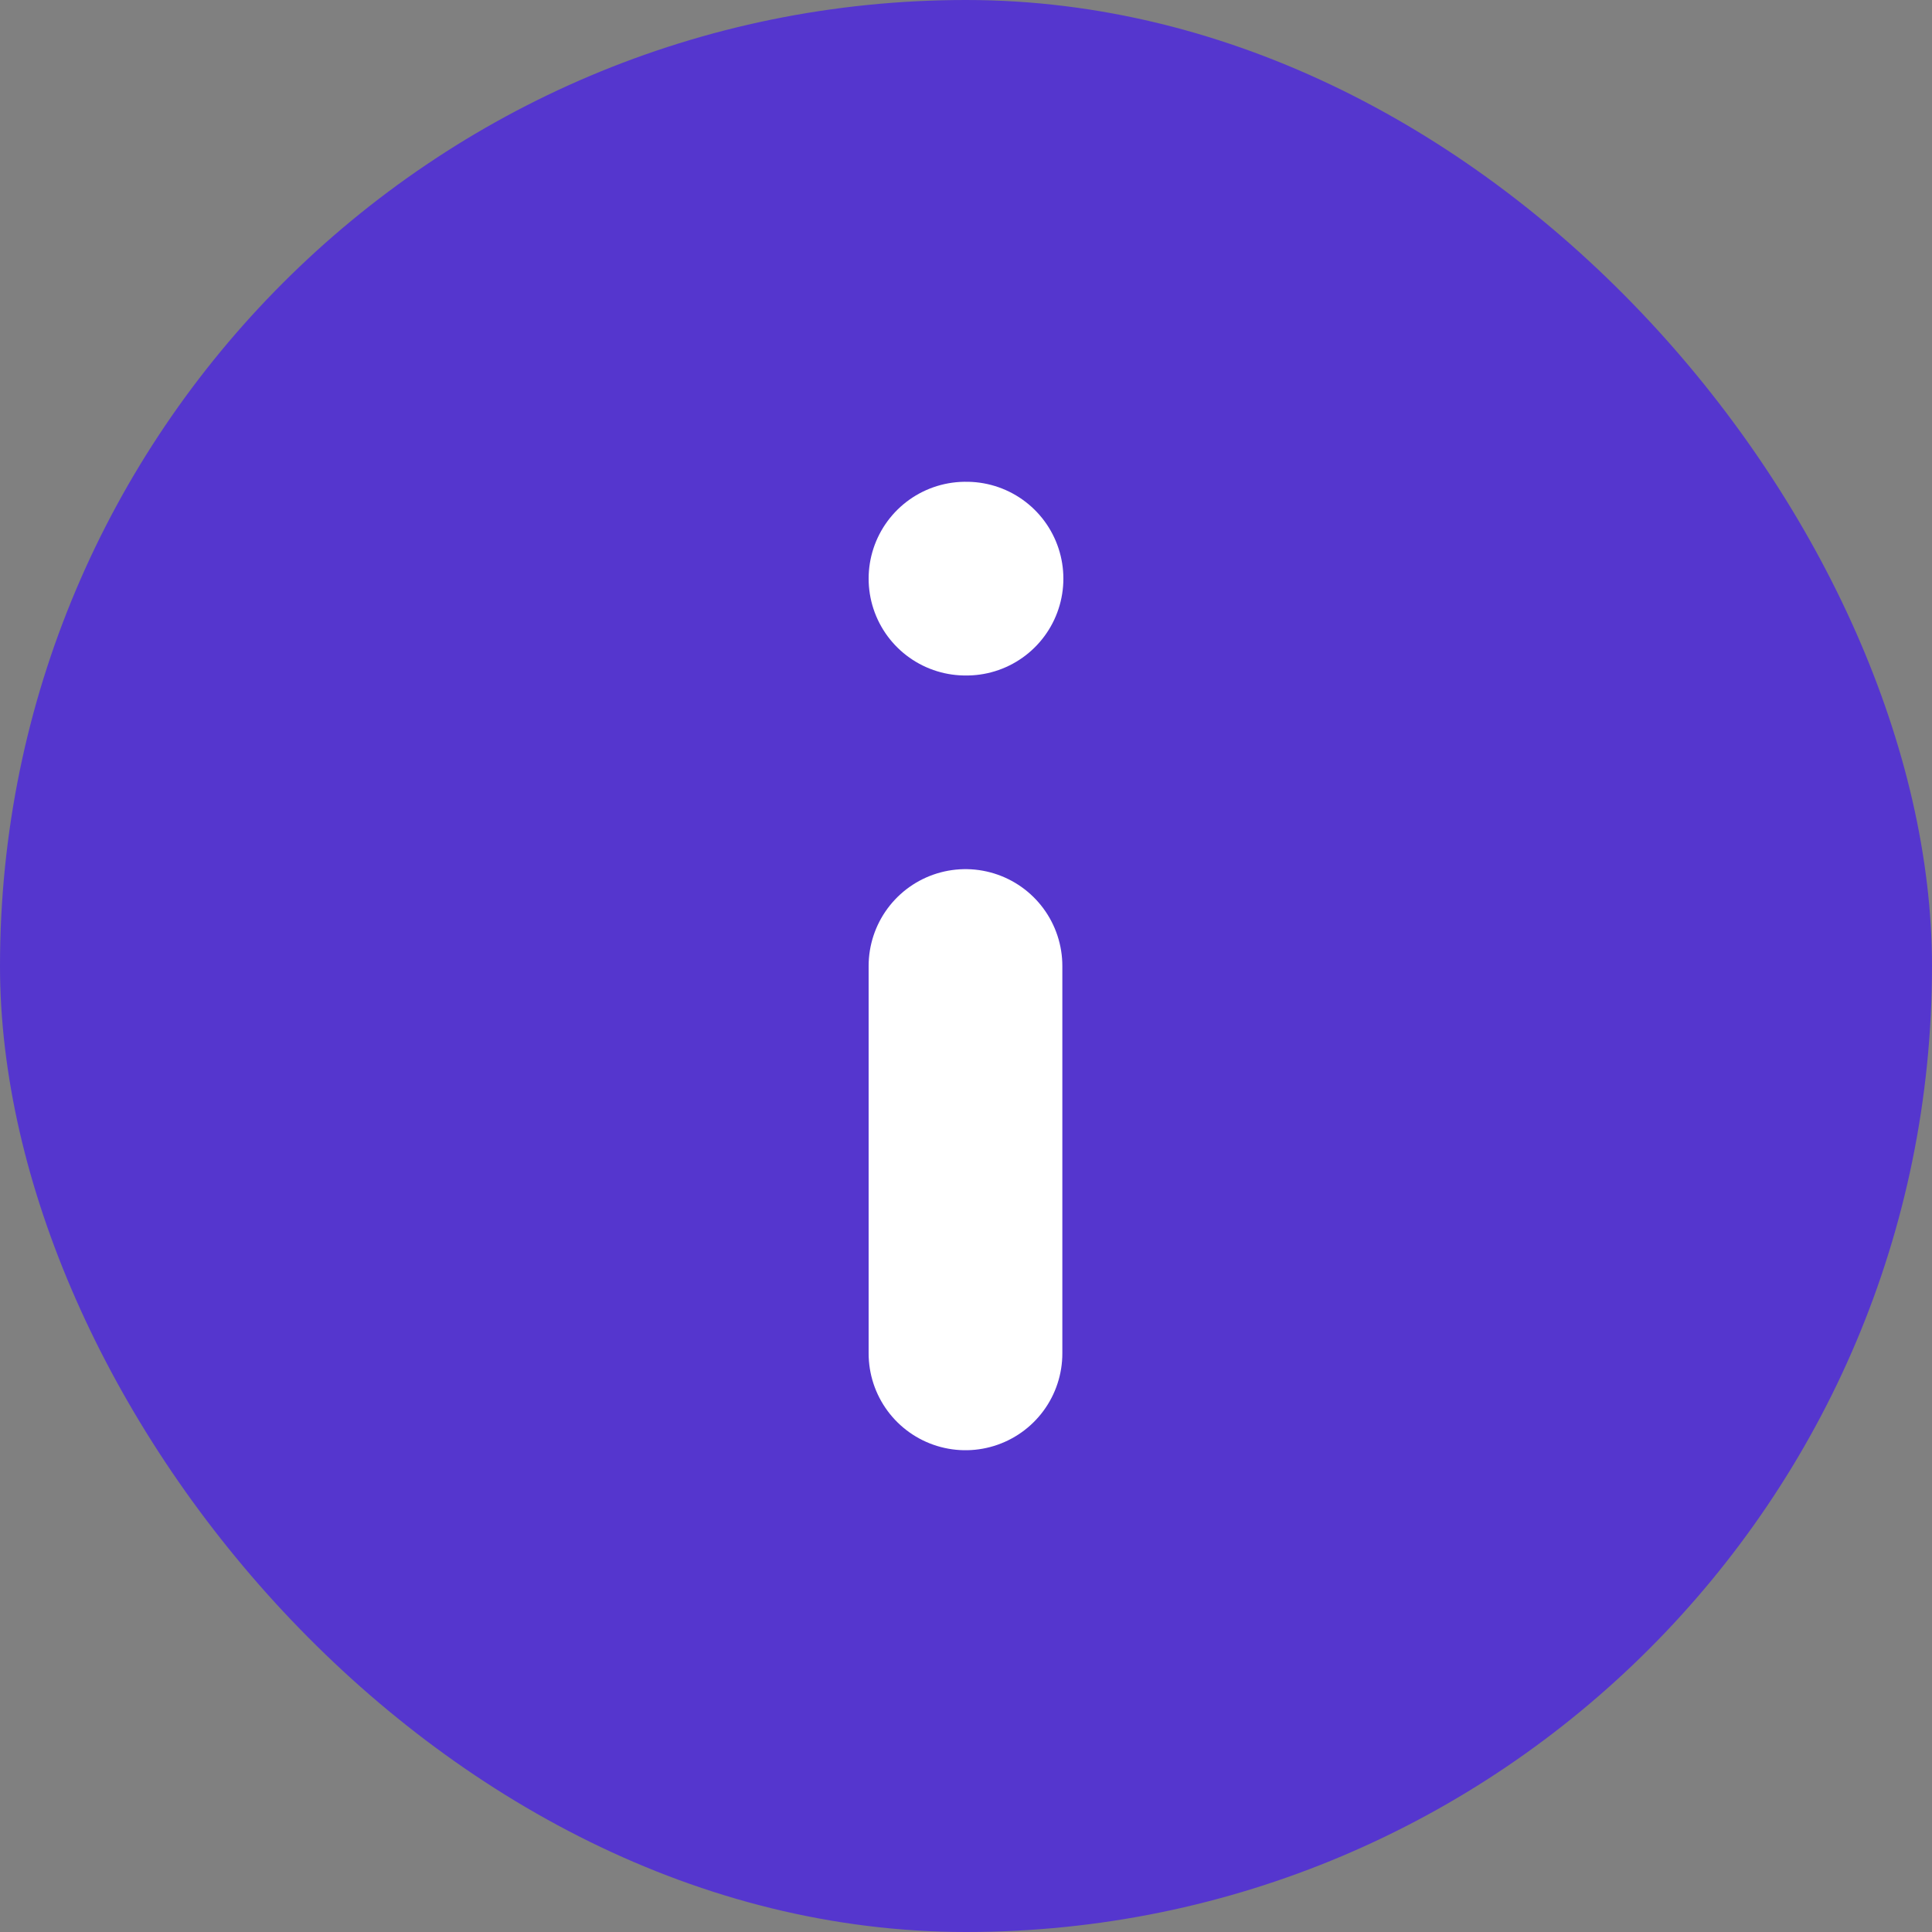
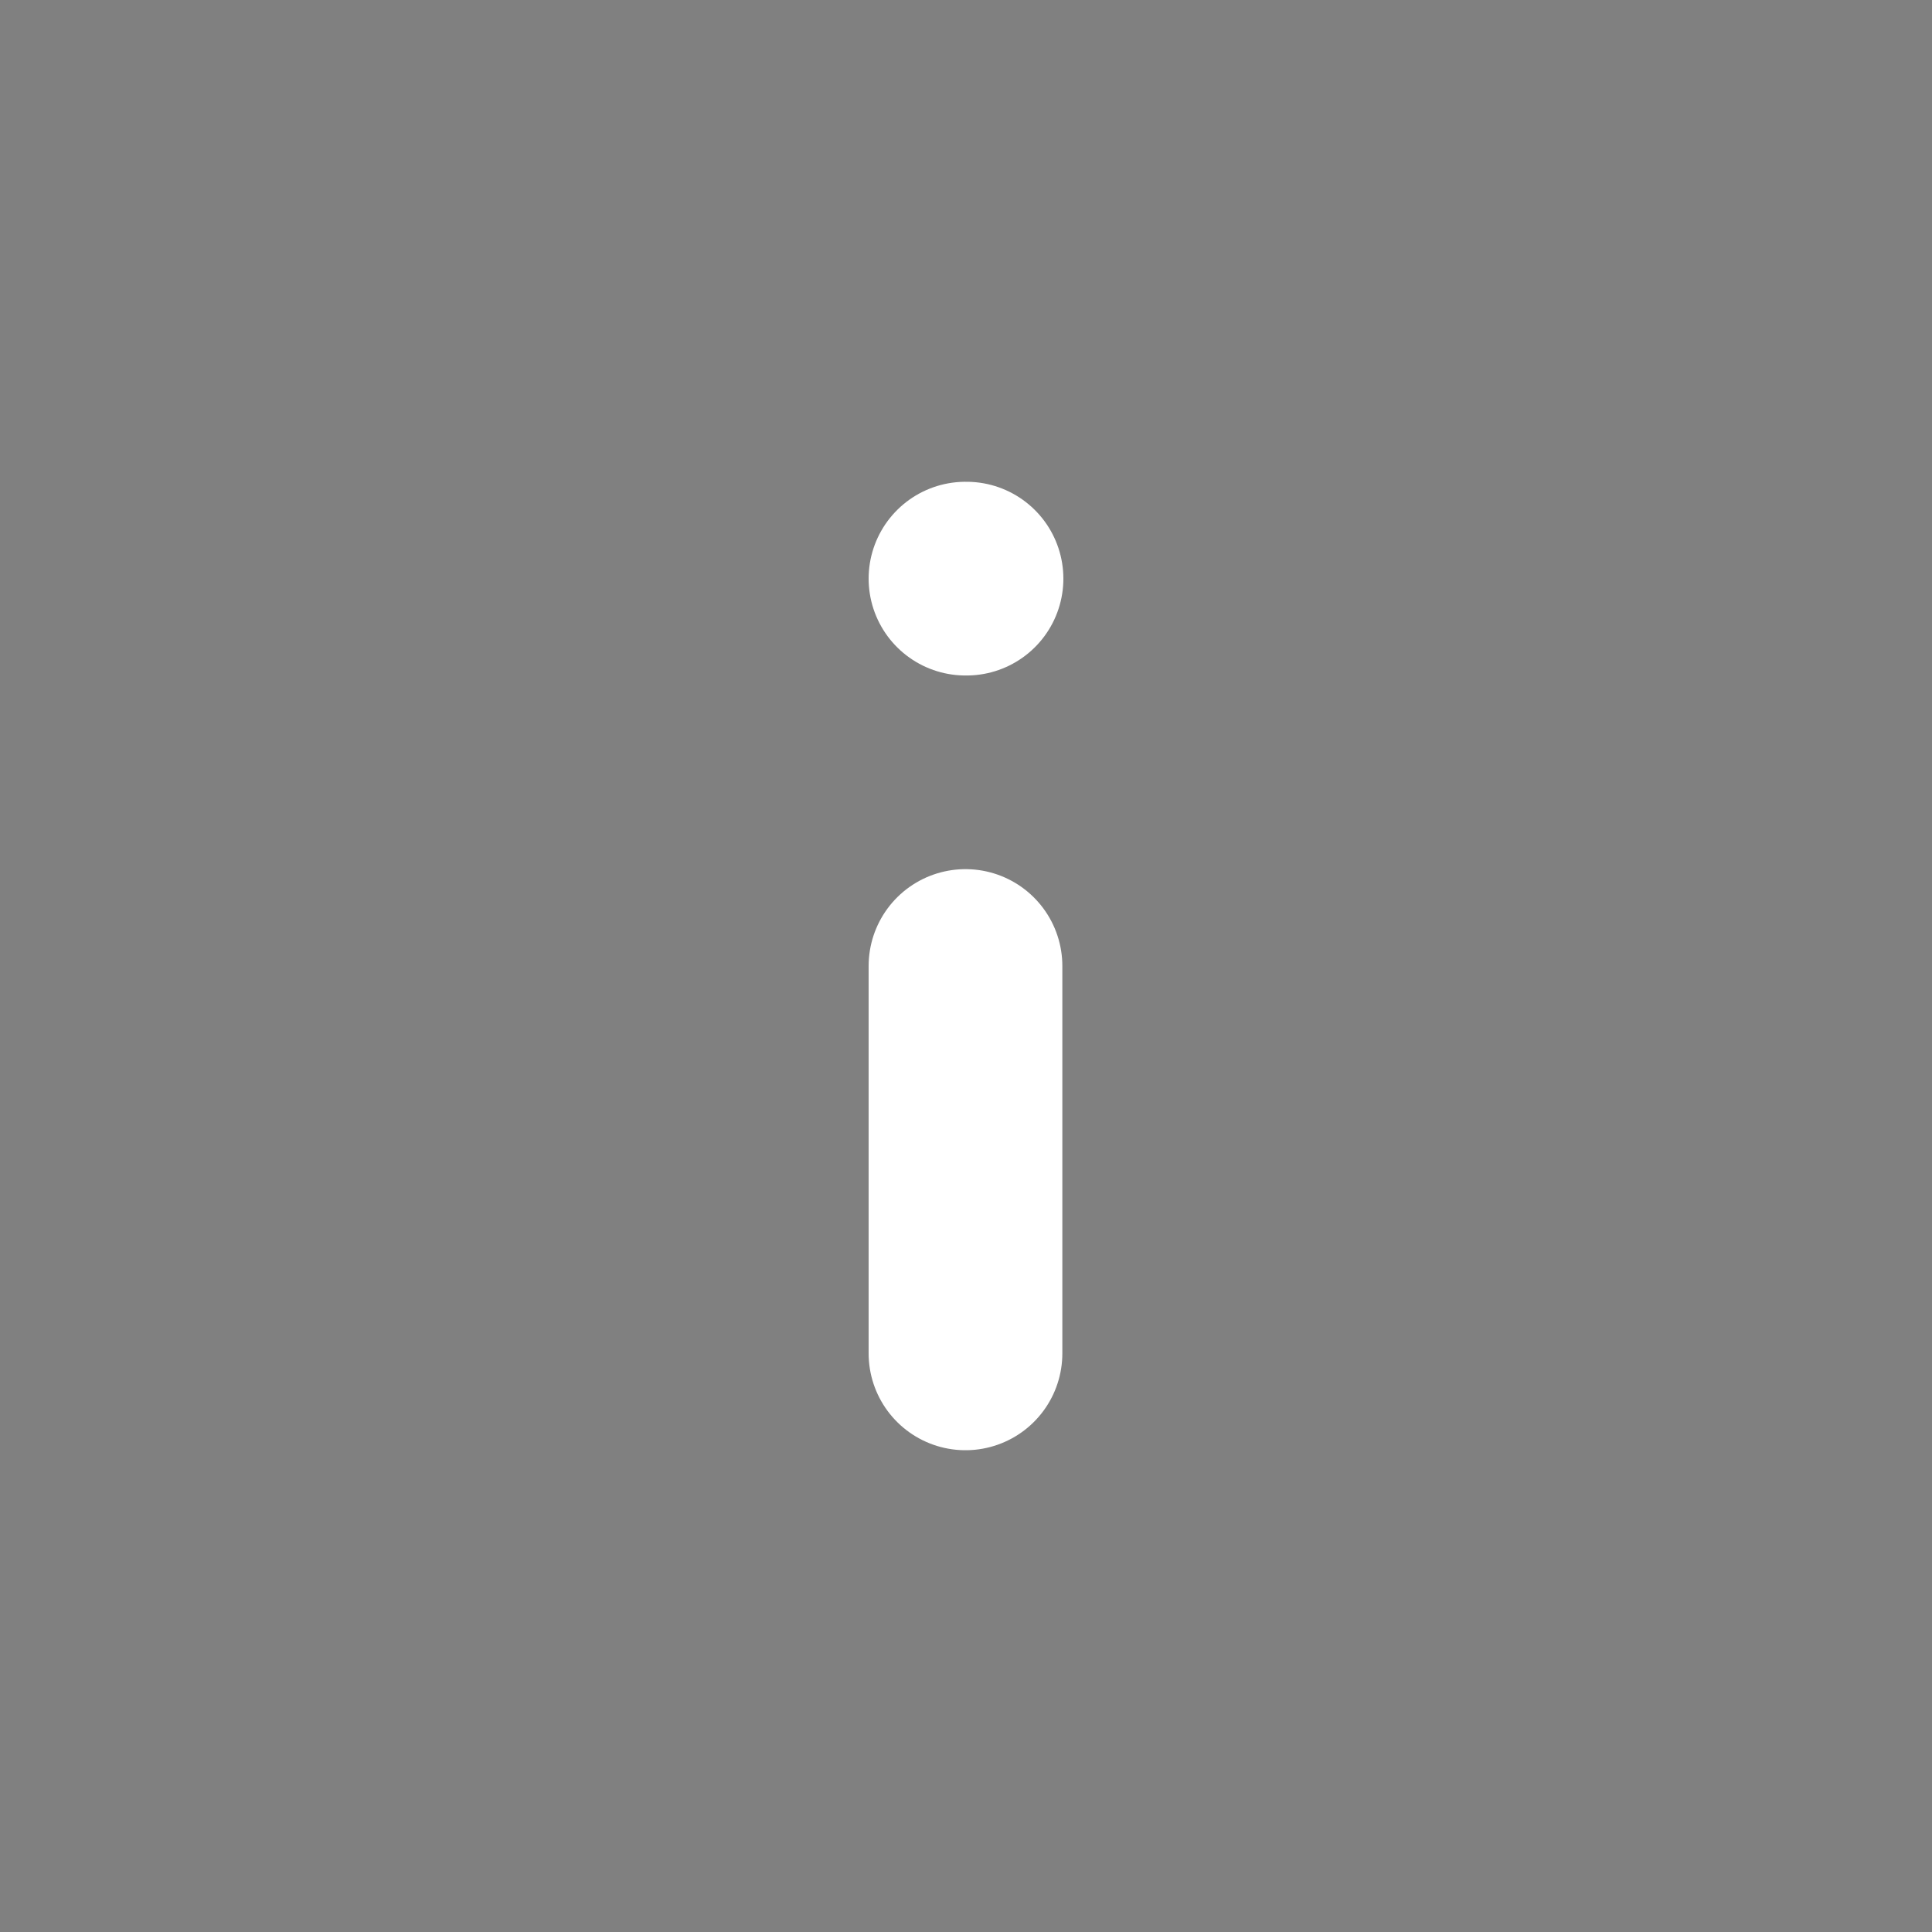
<svg xmlns="http://www.w3.org/2000/svg" width="30" height="30" viewBox="0 0 30 30" fill="none">
  <rect x="0" y="0" width="30" height="30" fill="#808080" stroke="none" />
-   <rect width="30" height="30" rx="15" fill="#5536CE" />
  <path d="M14.992 21.015V15" stroke="white" stroke-width="3.008" stroke-linecap="round" stroke-linejoin="round" />
  <path d="M14.992 8.985H15.008" stroke="white" stroke-width="3.008" stroke-linecap="round" stroke-linejoin="round" />
</svg>